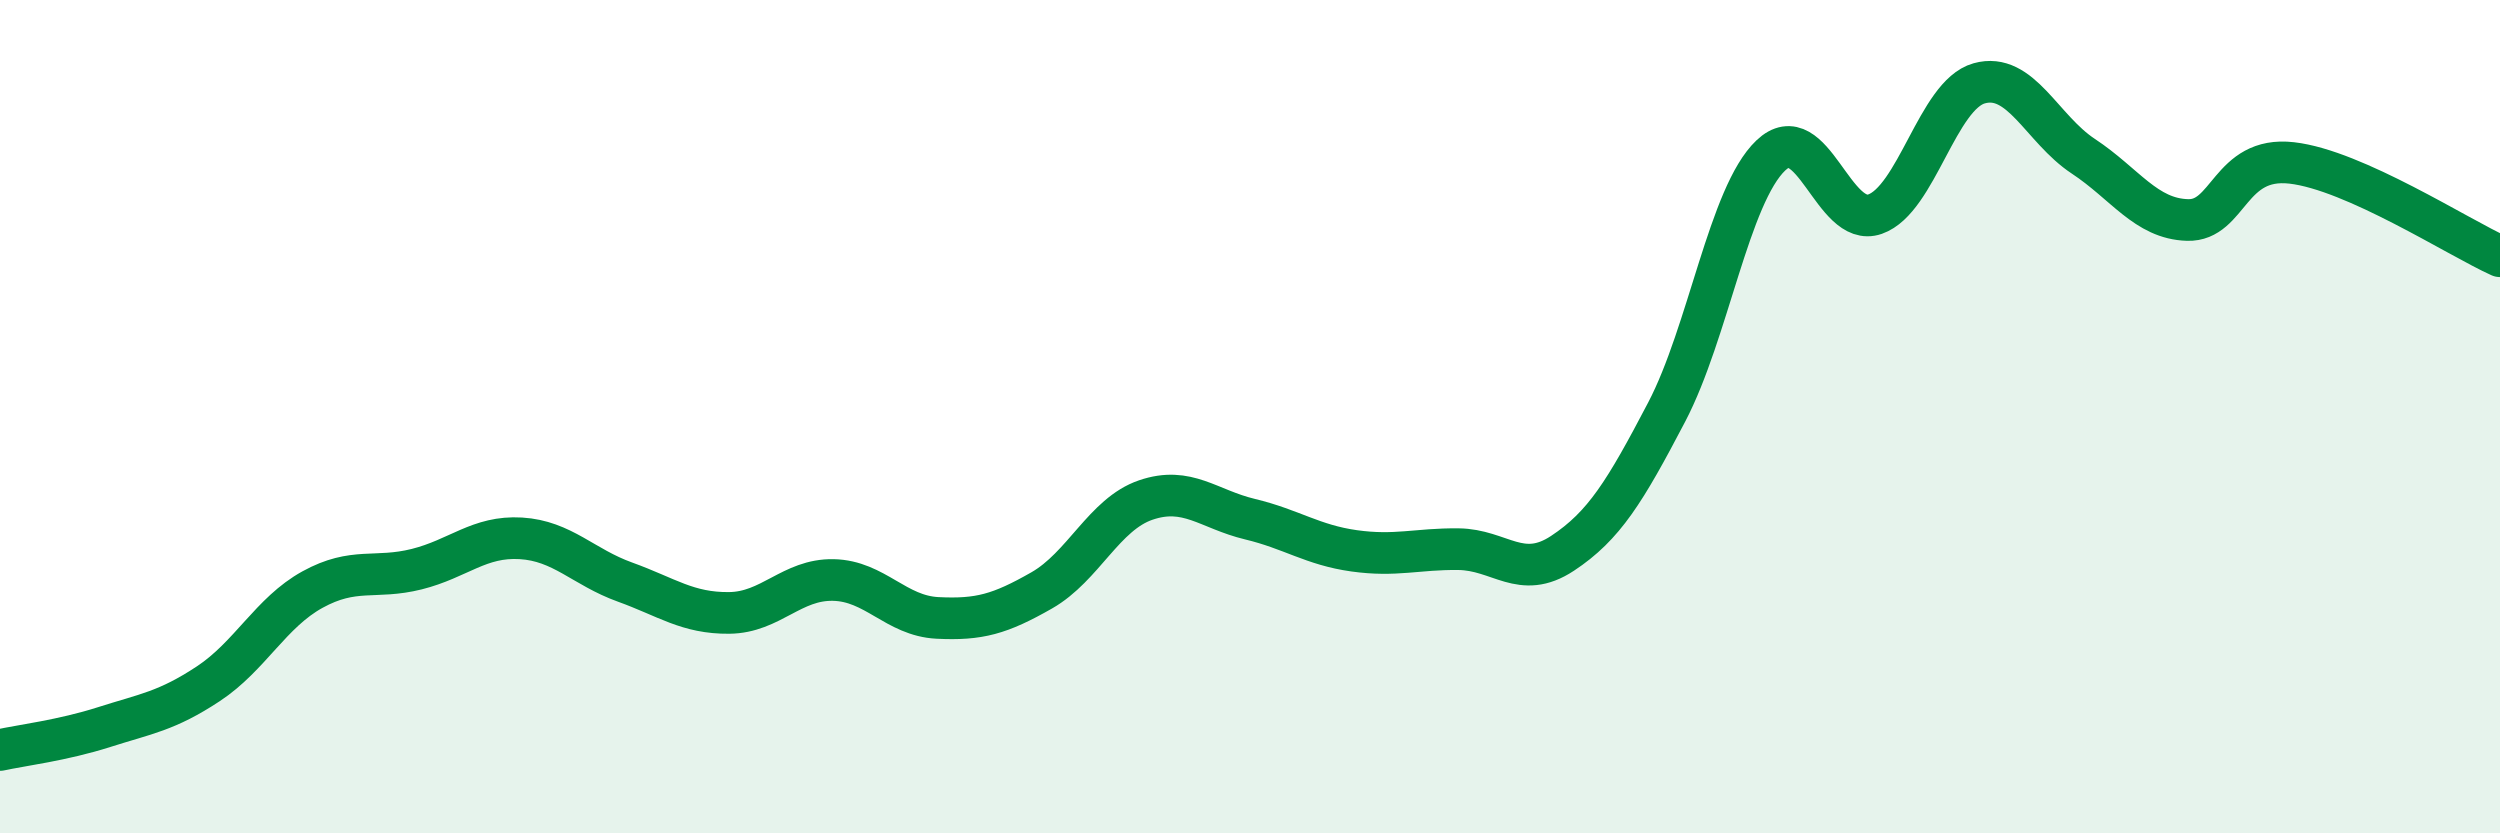
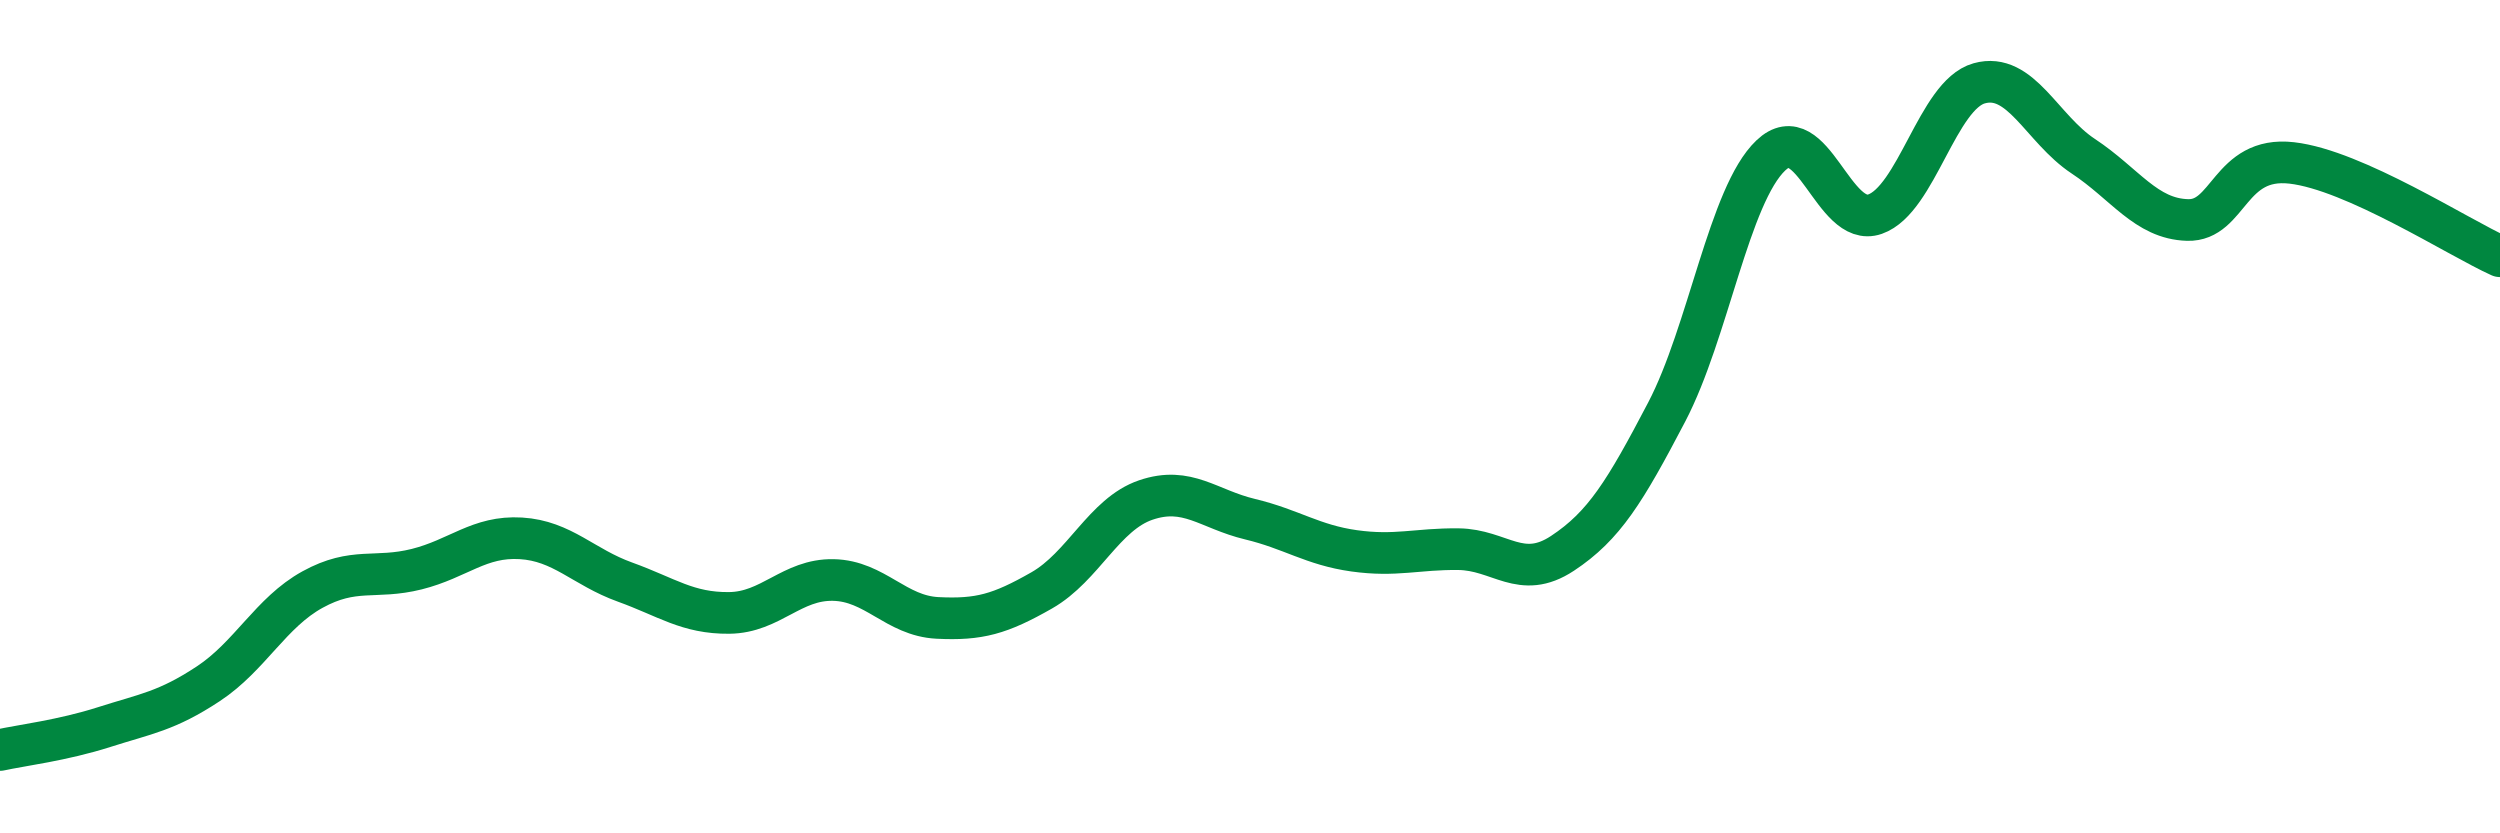
<svg xmlns="http://www.w3.org/2000/svg" width="60" height="20" viewBox="0 0 60 20">
-   <path d="M 0,18 C 0.5,17.89 1.5,17.77 2.5,17.45 C 3.5,17.13 4,17.07 5,16.41 C 6,15.75 6.5,14.7 7.5,14.15 C 8.5,13.6 9,13.91 10,13.66 C 11,13.41 11.5,12.86 12.5,12.92 C 13.5,12.98 14,13.61 15,13.97 C 16,14.33 16.5,14.72 17.5,14.71 C 18.5,14.7 19,13.9 20,13.92 C 21,13.94 21.5,14.78 22.5,14.83 C 23.5,14.88 24,14.74 25,14.17 C 26,13.6 26.5,12.34 27.5,12 C 28.5,11.66 29,12.22 30,12.46 C 31,12.7 31.5,13.08 32.5,13.22 C 33.5,13.36 34,13.17 35,13.18 C 36,13.19 36.5,13.94 37.5,13.28 C 38.5,12.62 39,11.8 40,9.89 C 41,7.98 41.5,4.68 42.5,3.73 C 43.5,2.78 44,5.49 45,5.14 C 46,4.79 46.5,2.28 47.5,2 C 48.5,1.72 49,3.09 50,3.75 C 51,4.41 51.5,5.25 52.5,5.28 C 53.5,5.31 53.5,3.74 55,3.91 C 56.5,4.08 59,5.7 60,6.15L60 20L0 20Z" fill="#008740" opacity="0.1" stroke-linecap="round" stroke-linejoin="round" />
  <path d="M 0,18 C 0.5,17.89 1.5,17.77 2.5,17.45 C 3.5,17.13 4,17.07 5,16.41 C 6,15.75 6.5,14.7 7.5,14.15 C 8.5,13.6 9,13.91 10,13.66 C 11,13.41 11.5,12.86 12.5,12.92 C 13.5,12.98 14,13.61 15,13.97 C 16,14.33 16.5,14.72 17.5,14.71 C 18.5,14.7 19,13.9 20,13.92 C 21,13.94 21.5,14.78 22.5,14.83 C 23.5,14.88 24,14.74 25,14.17 C 26,13.6 26.5,12.34 27.5,12 C 28.5,11.66 29,12.22 30,12.46 C 31,12.7 31.5,13.08 32.5,13.22 C 33.5,13.36 34,13.17 35,13.18 C 36,13.19 36.5,13.94 37.5,13.28 C 38.5,12.62 39,11.8 40,9.89 C 41,7.98 41.5,4.68 42.5,3.73 C 43.5,2.78 44,5.49 45,5.14 C 46,4.79 46.5,2.28 47.5,2 C 48.5,1.72 49,3.09 50,3.75 C 51,4.41 51.5,5.25 52.5,5.28 C 53.5,5.31 53.5,3.74 55,3.91 C 56.5,4.08 59,5.7 60,6.15" stroke="#008740" stroke-width="1" fill="none" stroke-linecap="round" stroke-linejoin="round" />
</svg>